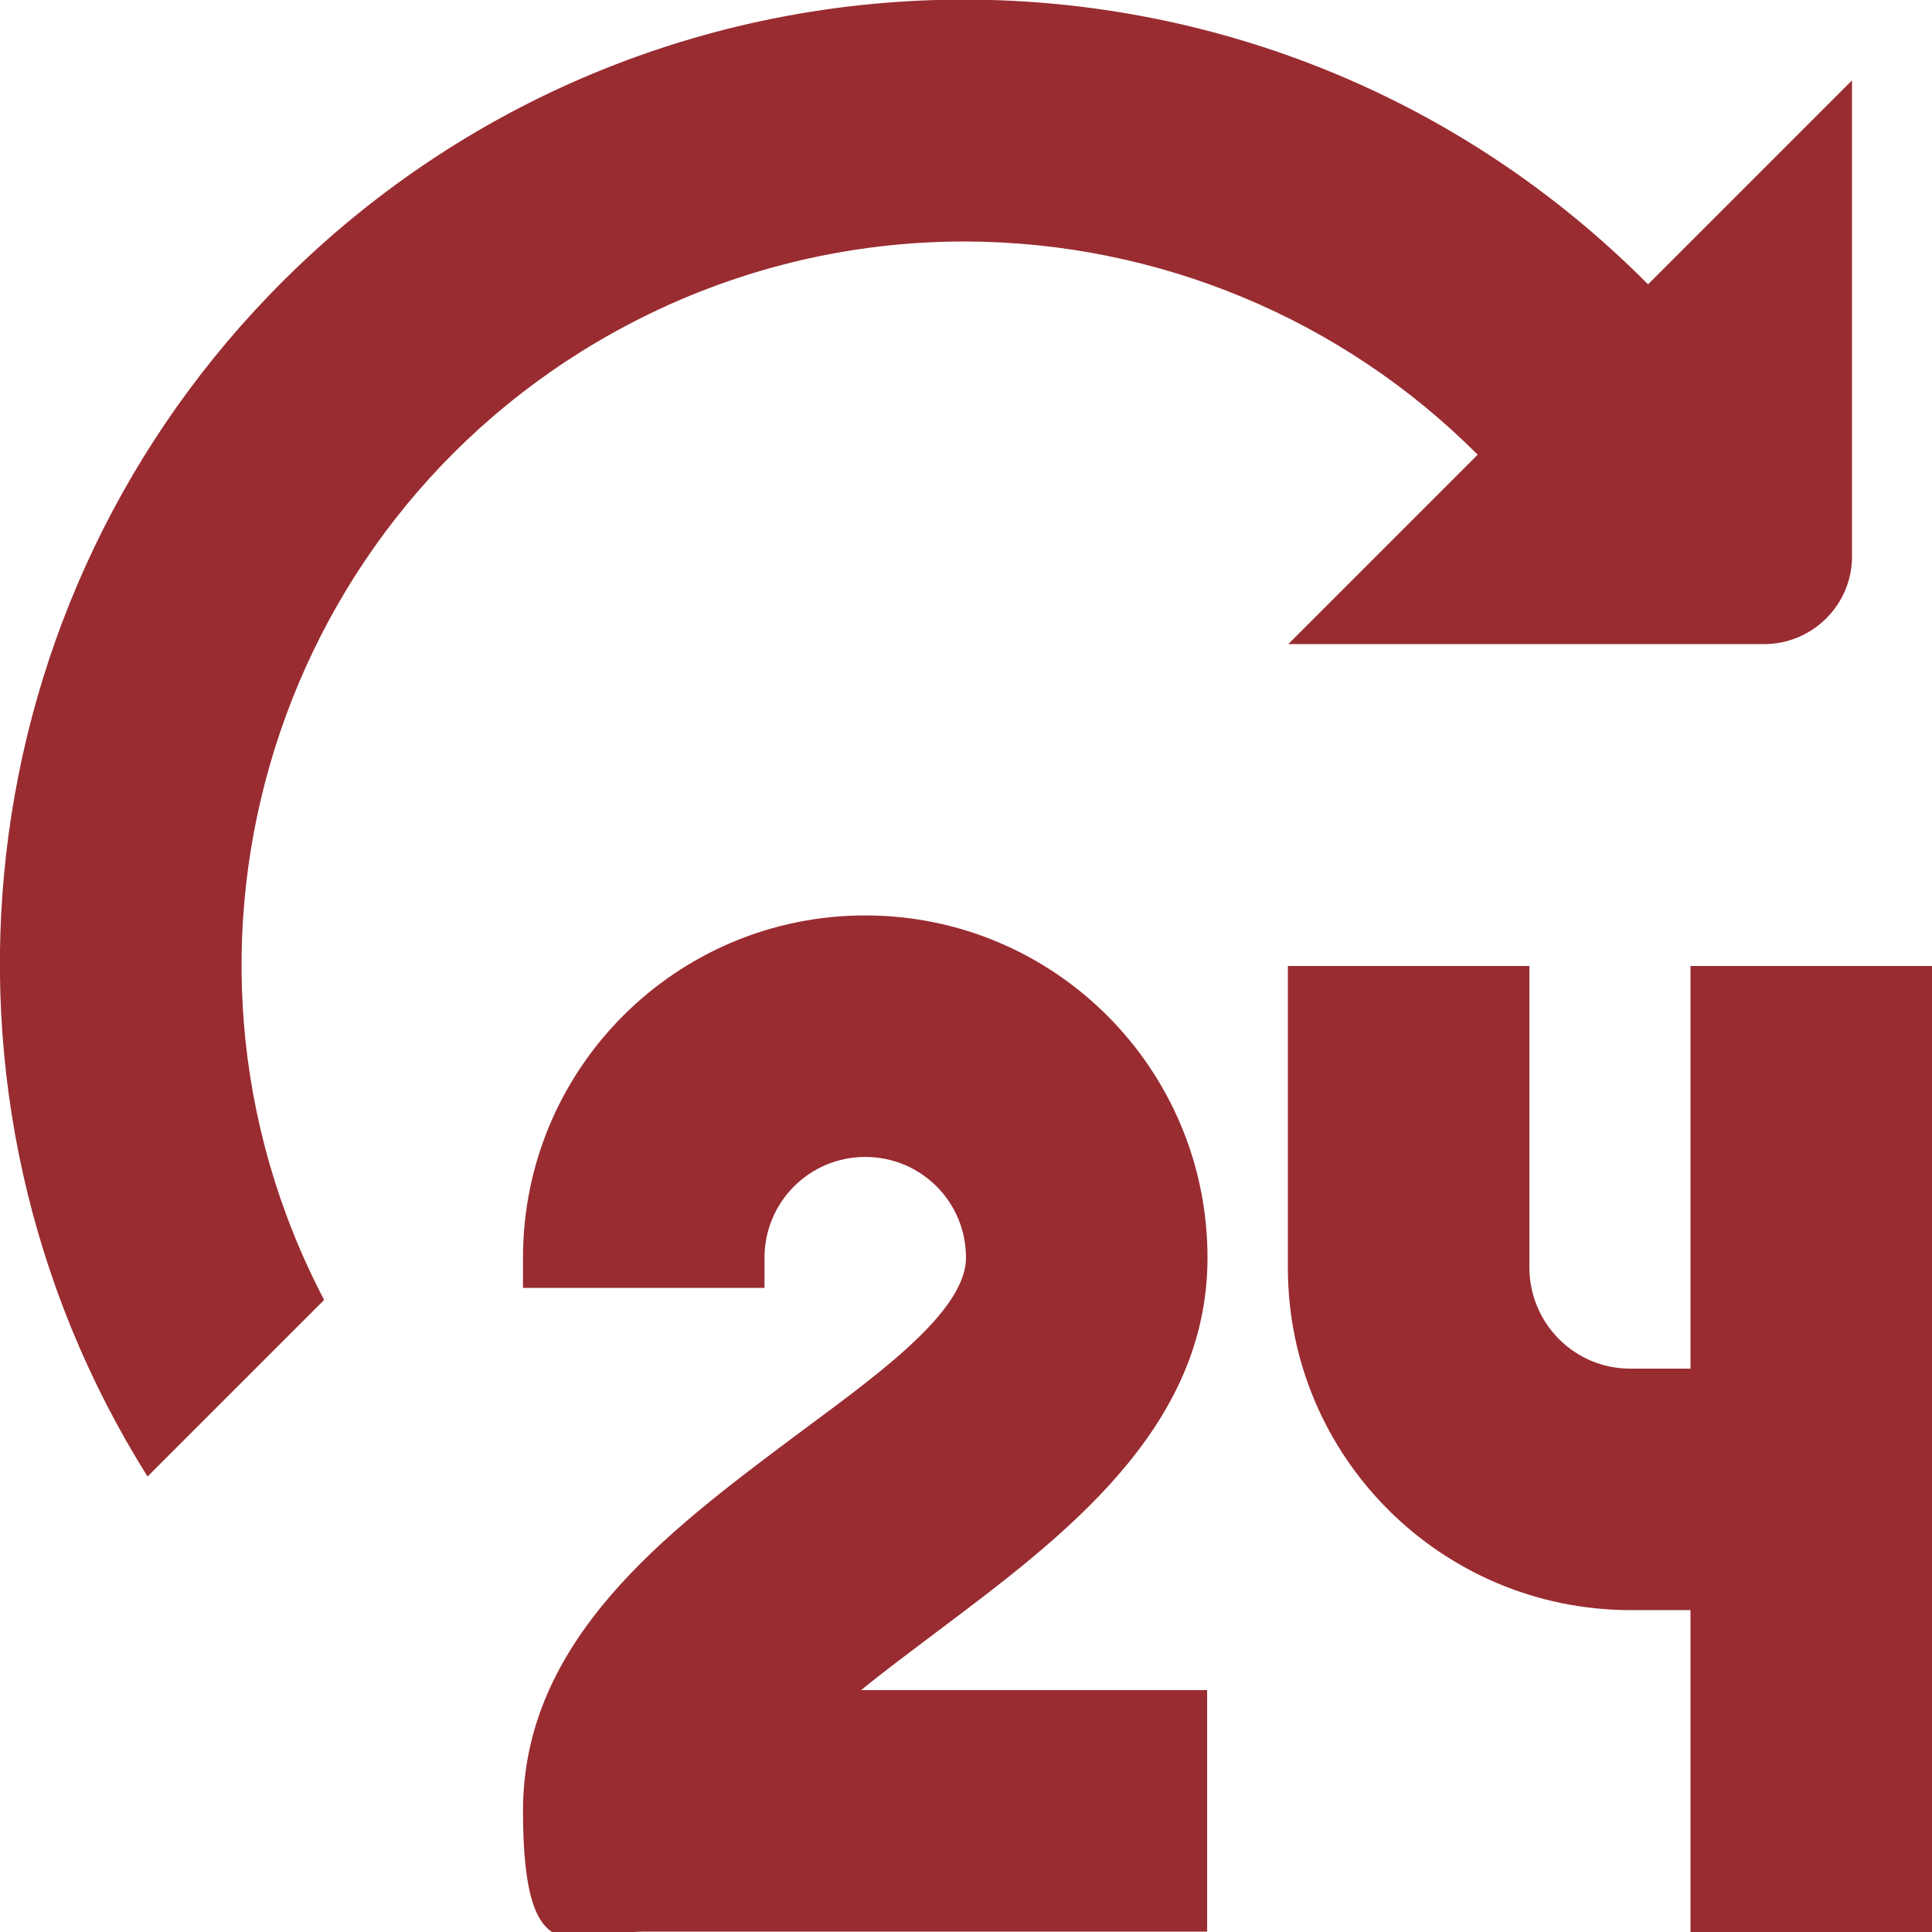
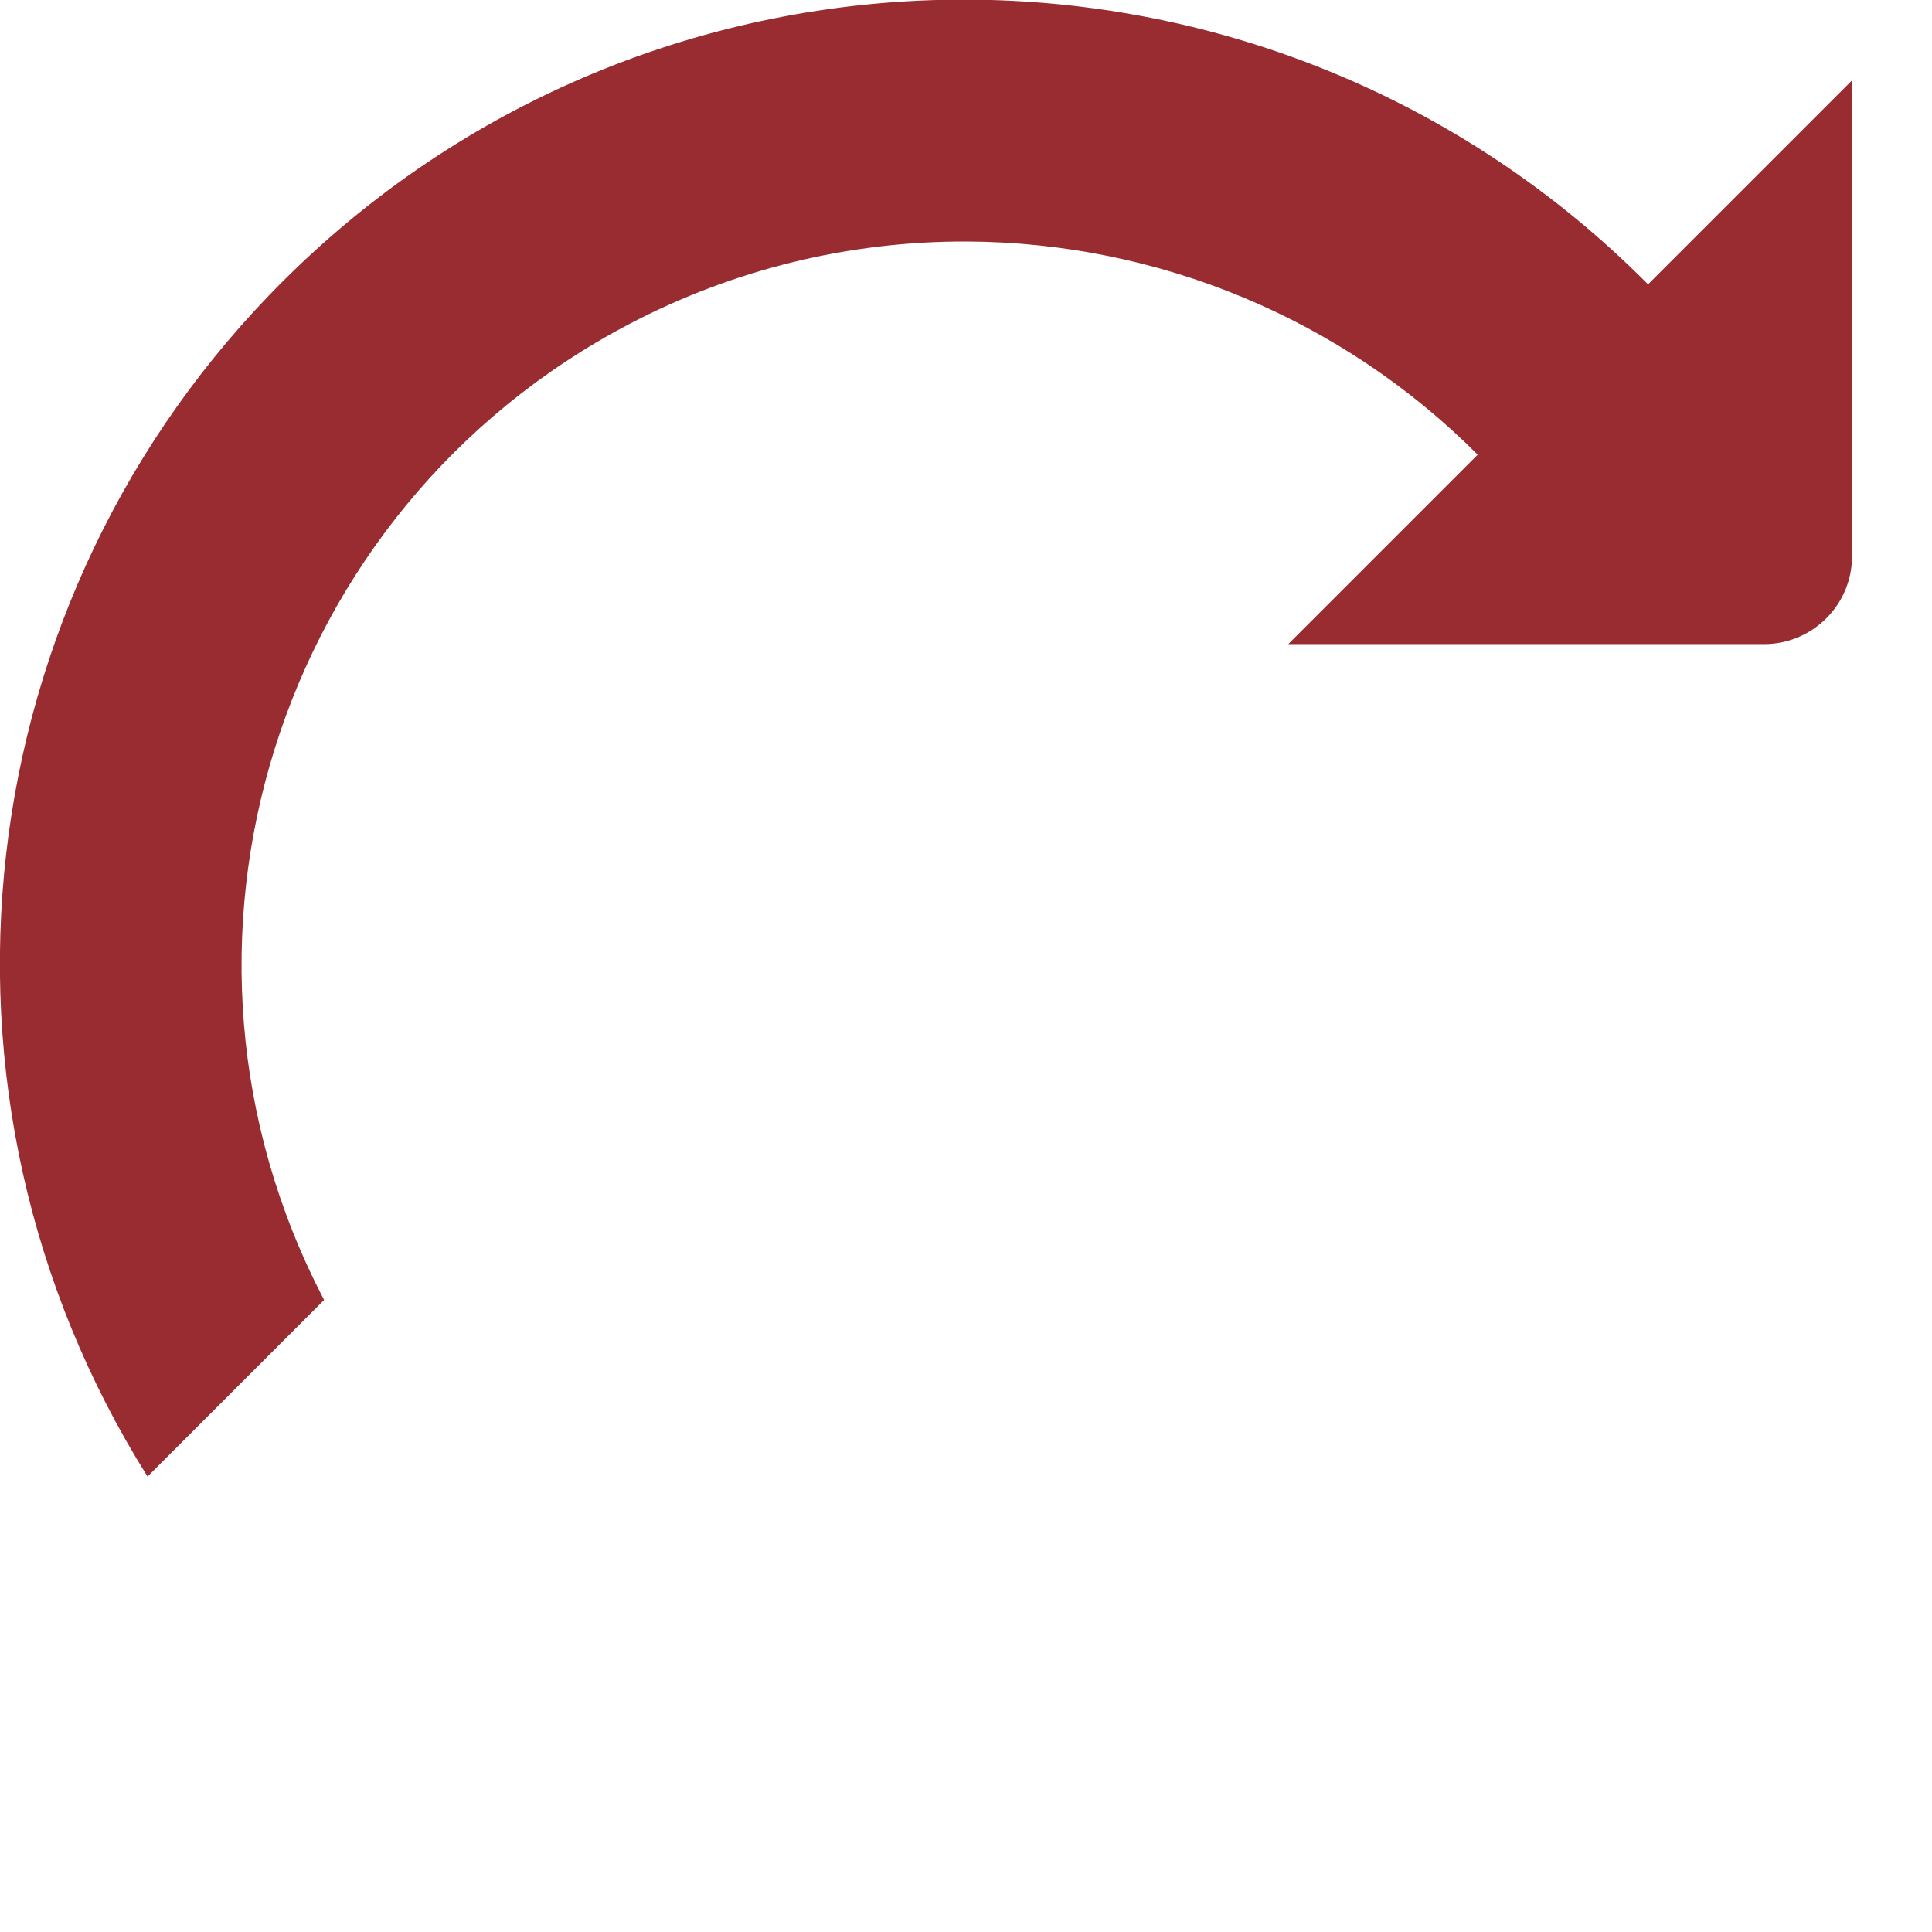
<svg xmlns="http://www.w3.org/2000/svg" id="Layer_1" width="512" height="512" version="1.1" viewBox="0 0 512 512">
  <defs>
    <style>
      .st0 {
        fill: #992c31;
      }
    </style>
  </defs>
-   <path class="st0" d="M320,333.3c0-50.1-40.6-90.7-90.7-90.7s-90.7,40.6-90.7,90.7v8h64v-8c0-14.7,11.9-26.7,26.7-26.7s26.7,11.9,26.7,26.7-25.4,32.4-45.9,47.7c-33.5,25.1-71.5,53.6-71.5,98.9s14.3,32,32,32h149.3v-64h-91.7c6.6-5.4,13.8-10.7,20.4-15.7,33.4-25.1,71.4-53.6,71.4-98.9Z" />
-   <path class="st0" d="M448,256v106.7h-16c-14.7,0-26.6-11.9-26.7-26.7v-80h-64v80c0,50,40.6,90.6,90.7,90.7h16v85.3h64v-256h-64Z" />
  <path class="st0" d="M436.7,75.3c-99.5-100.1-261.3-100.6-361.4-1.1C-9.4,158.4-24.4,290.1,39.1,391.3l46.8-46.8c-49.1-93.8-12.8-209.6,81-258.7,27.5-14.4,58.1-21.9,89.2-21.8,50.9.2,99.6,20.5,135.5,56.5l-50.2,50.2h126.1c12.8,0,23.3-10.4,23.3-23.2h0V21.3l-54,54Z" />
</svg>